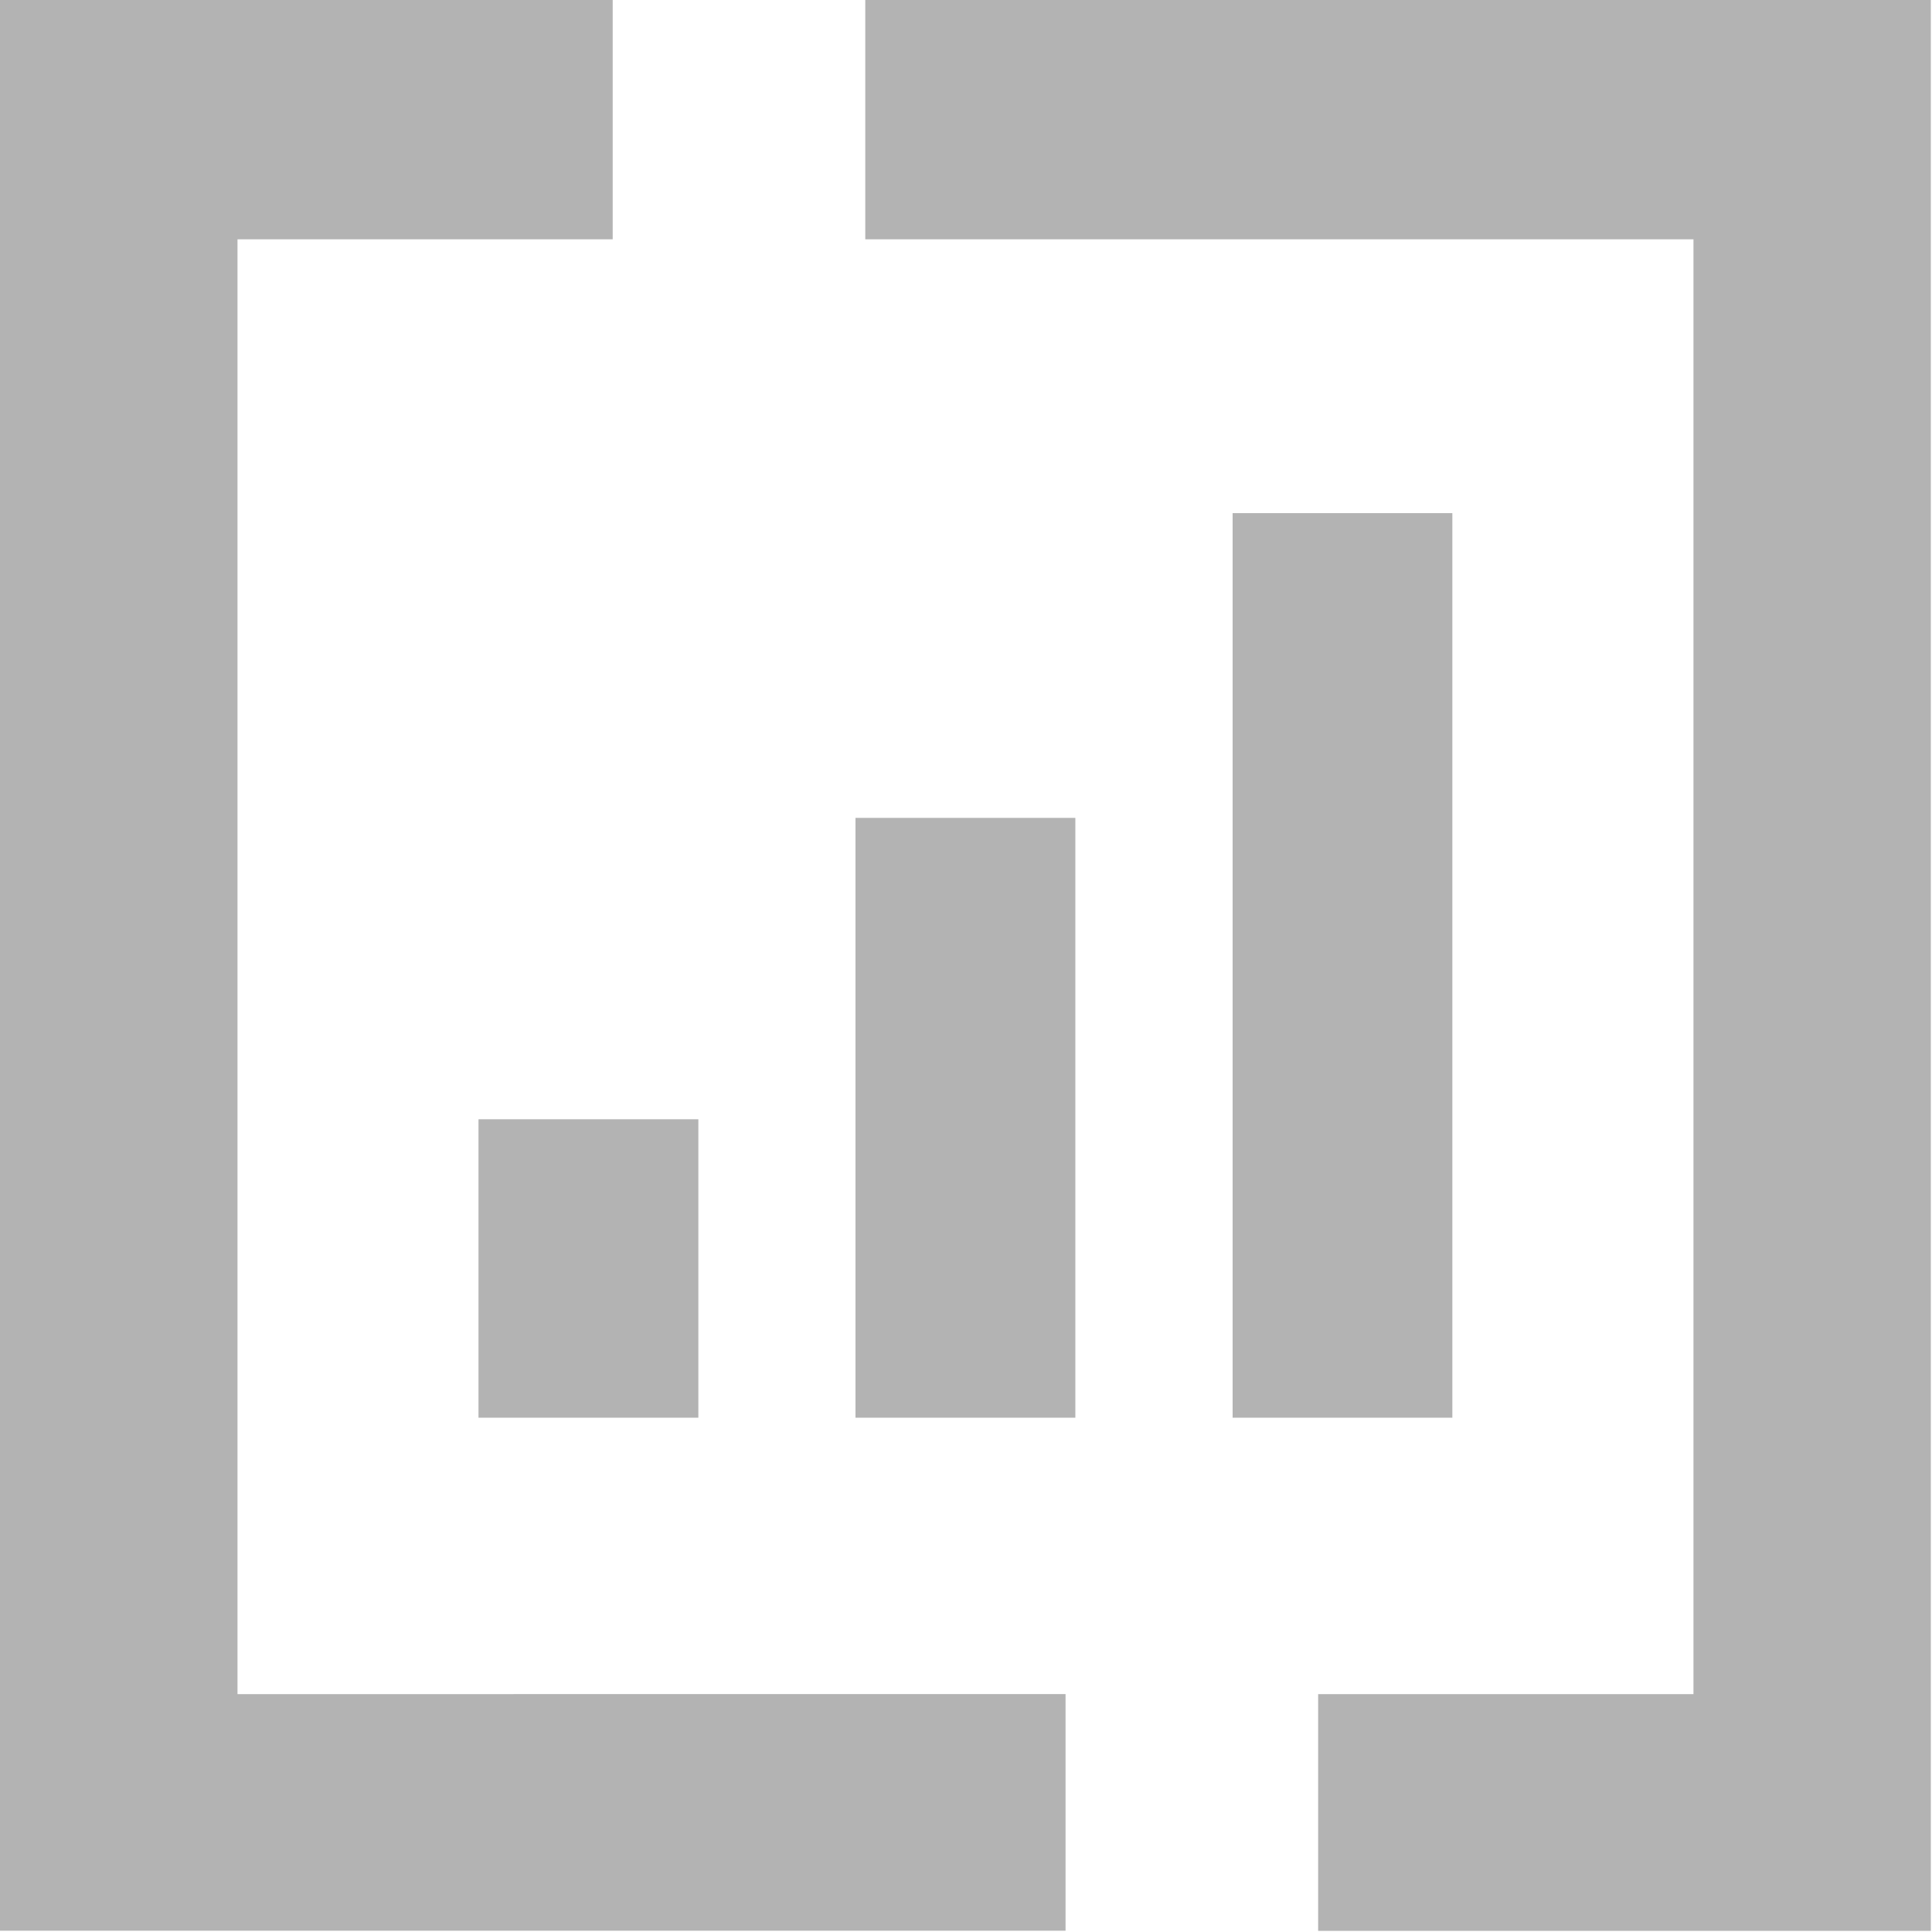
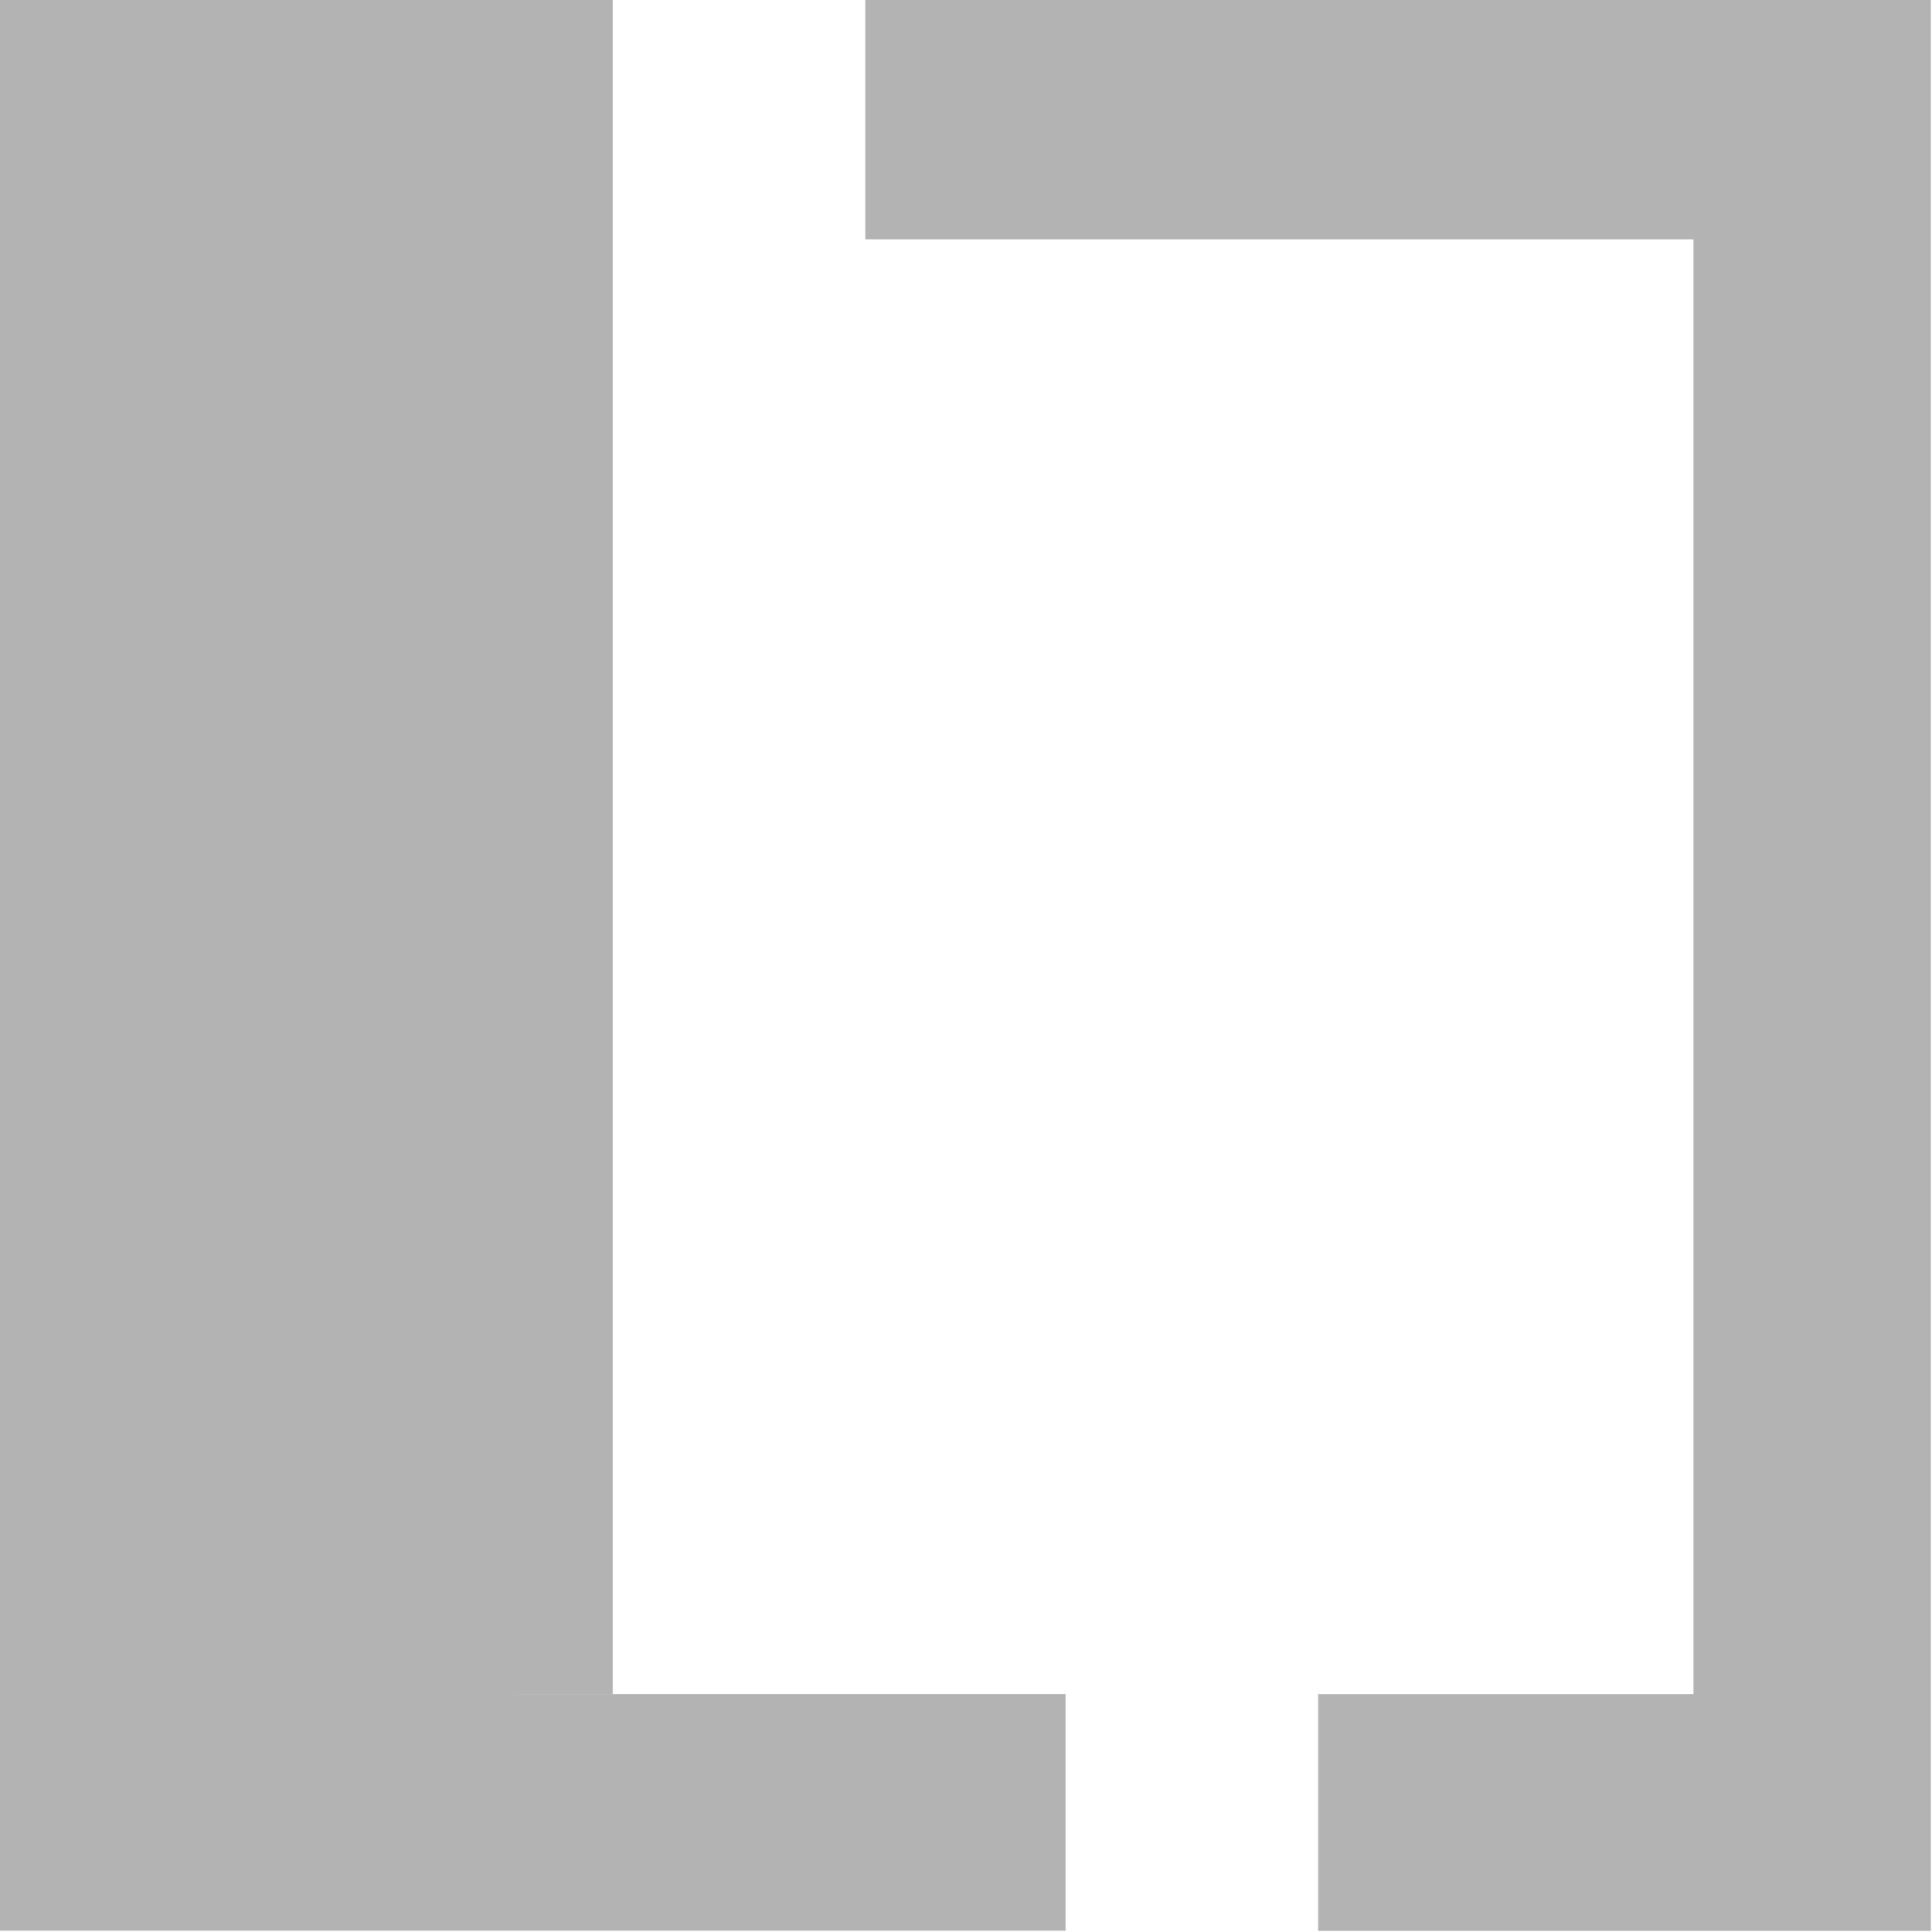
<svg xmlns="http://www.w3.org/2000/svg" width="15" height="15" fill="none">
-   <path fill-rule="evenodd" clip-rule="evenodd" d="M0 0v14.99h8.273v-1.837H1.844V1.858h2.913V0H0Zm6.718 0v1.858h6.43v11.295h-2.914v1.838h4.757V0H6.718Z" fill="#000" fill-opacity=".3" />
-   <path fill-rule="evenodd" clip-rule="evenodd" d="M3.715 11.007h1.707V8.69H3.715v2.316Zm2.927 0h1.707V6.35H6.642v4.657Zm2.927 0h1.707V3.984H9.57v7.023Z" fill="#000" fill-opacity=".3" />
+   <path fill-rule="evenodd" clip-rule="evenodd" d="M0 0v14.99h8.273v-1.837H1.844h2.913V0H0Zm6.718 0v1.858h6.43v11.295h-2.914v1.838h4.757V0H6.718Z" fill="#000" fill-opacity=".3" />
</svg>